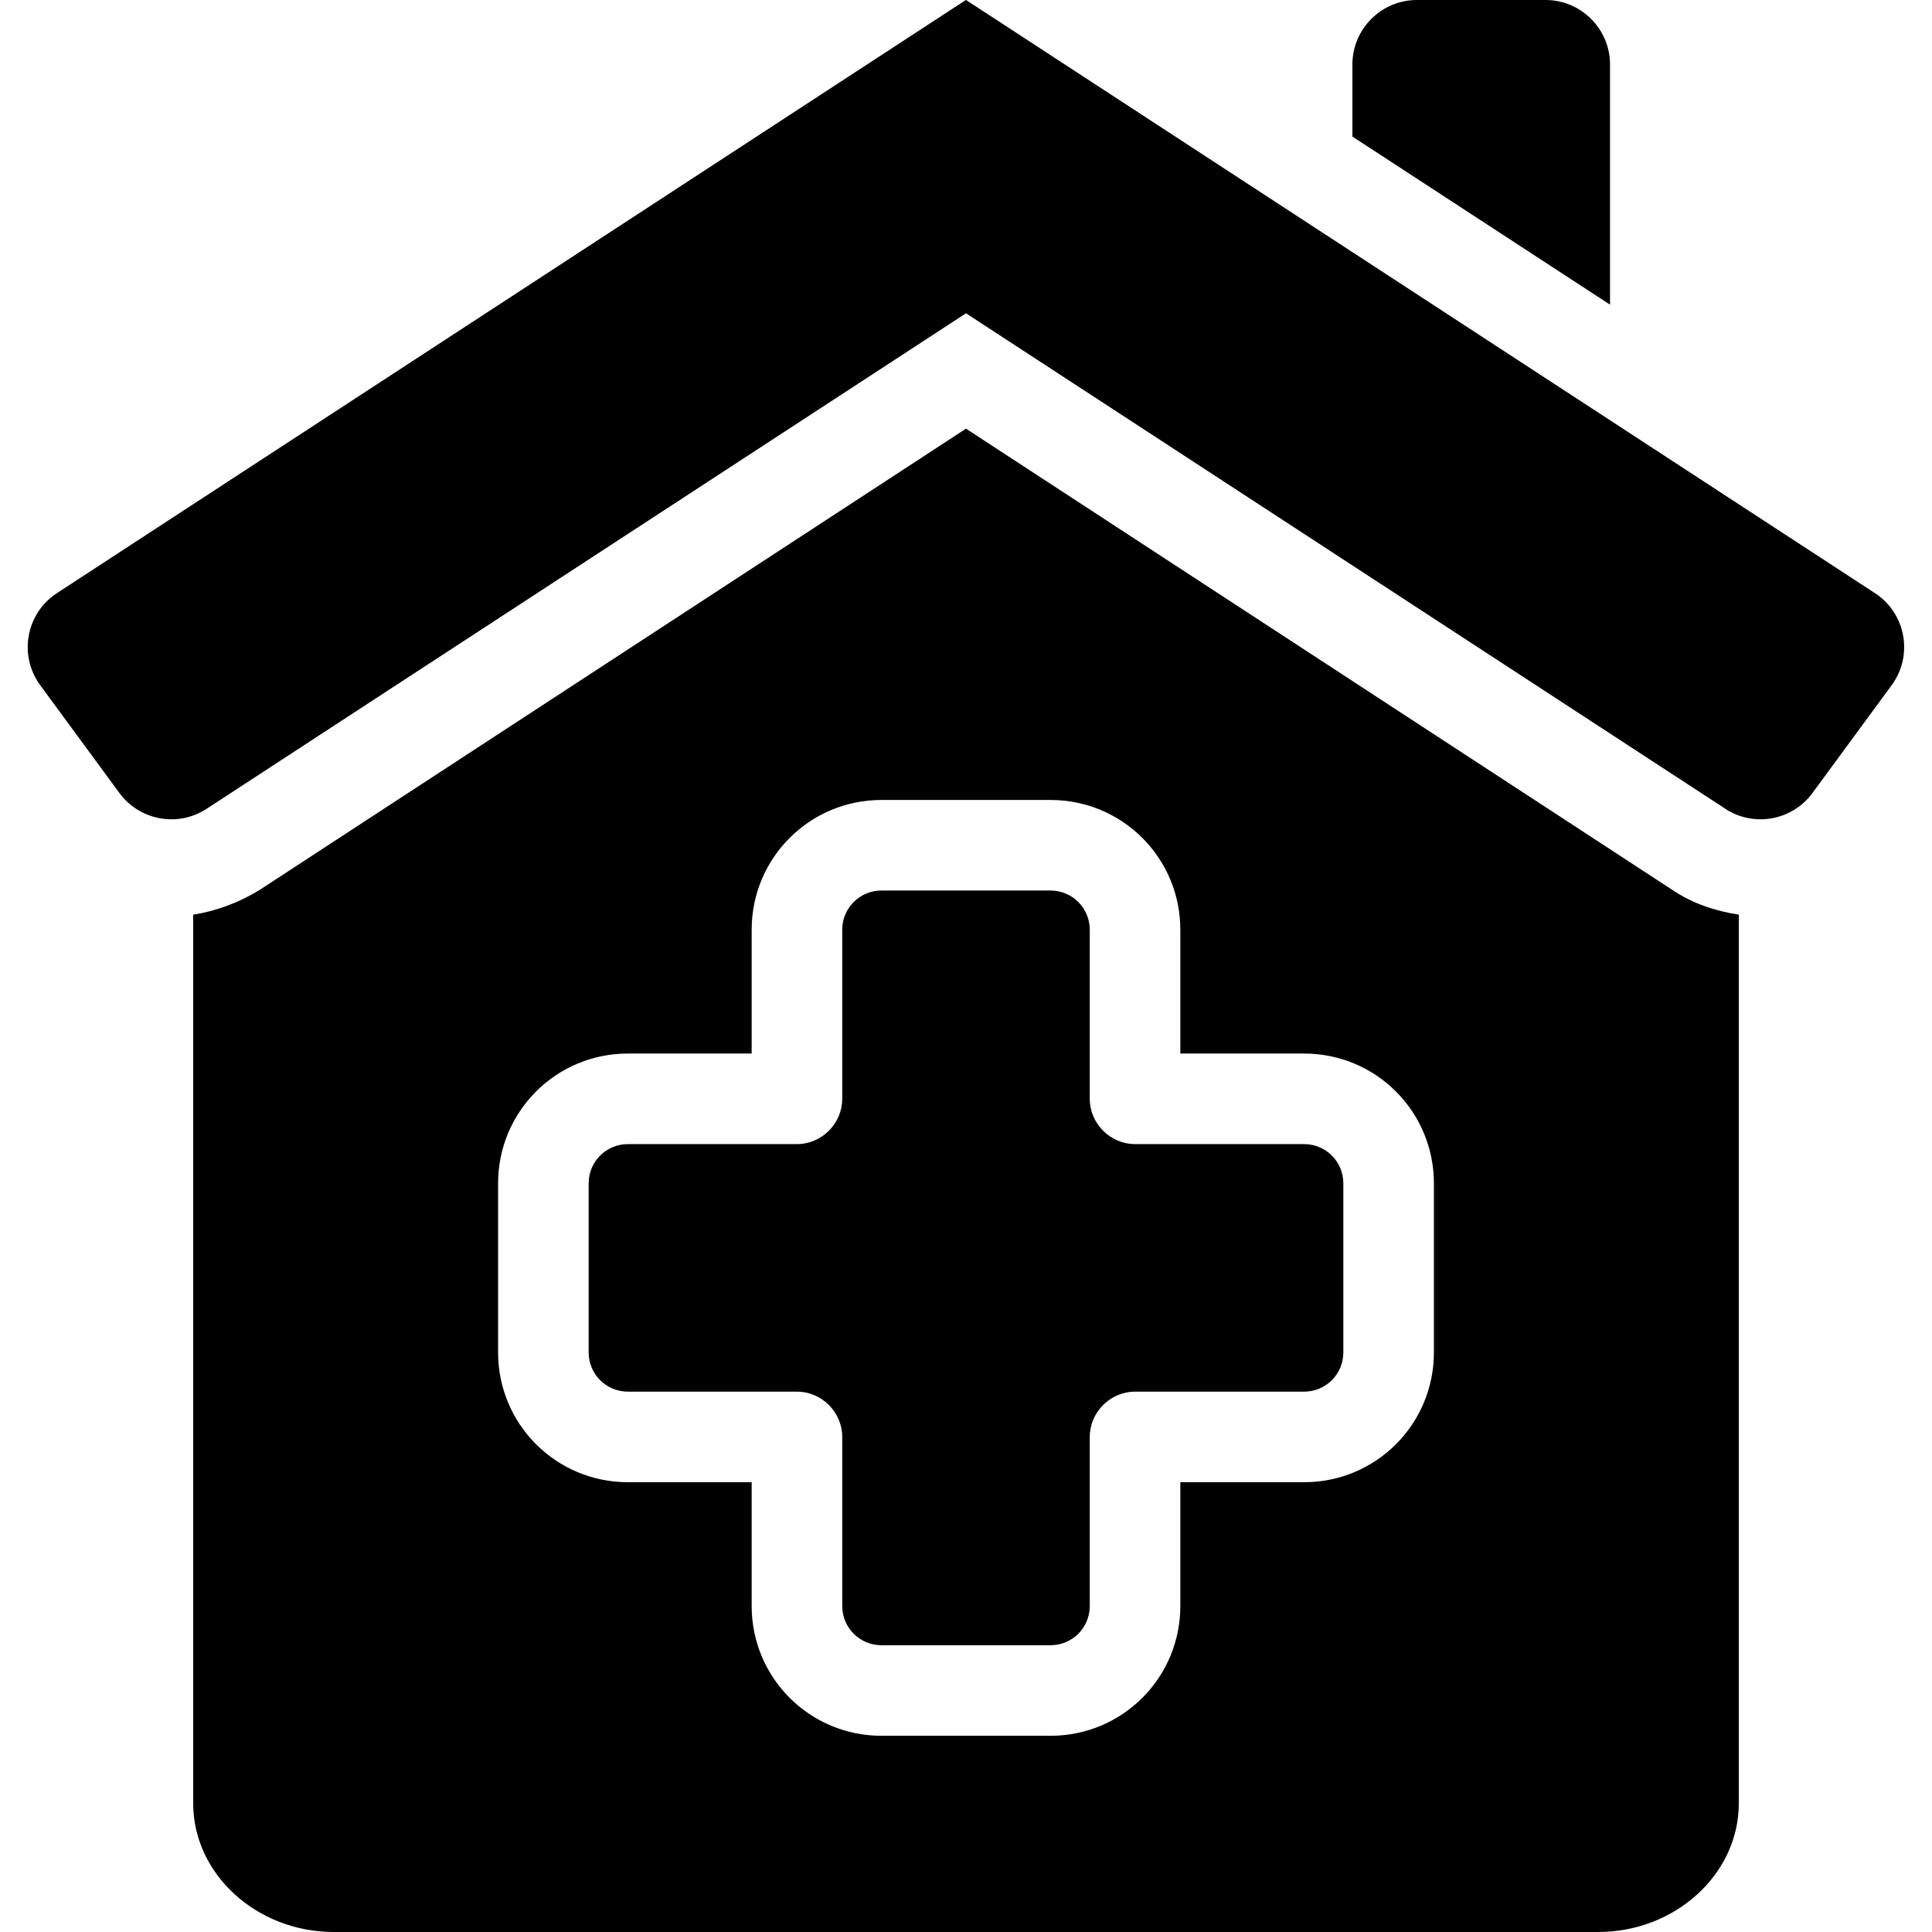
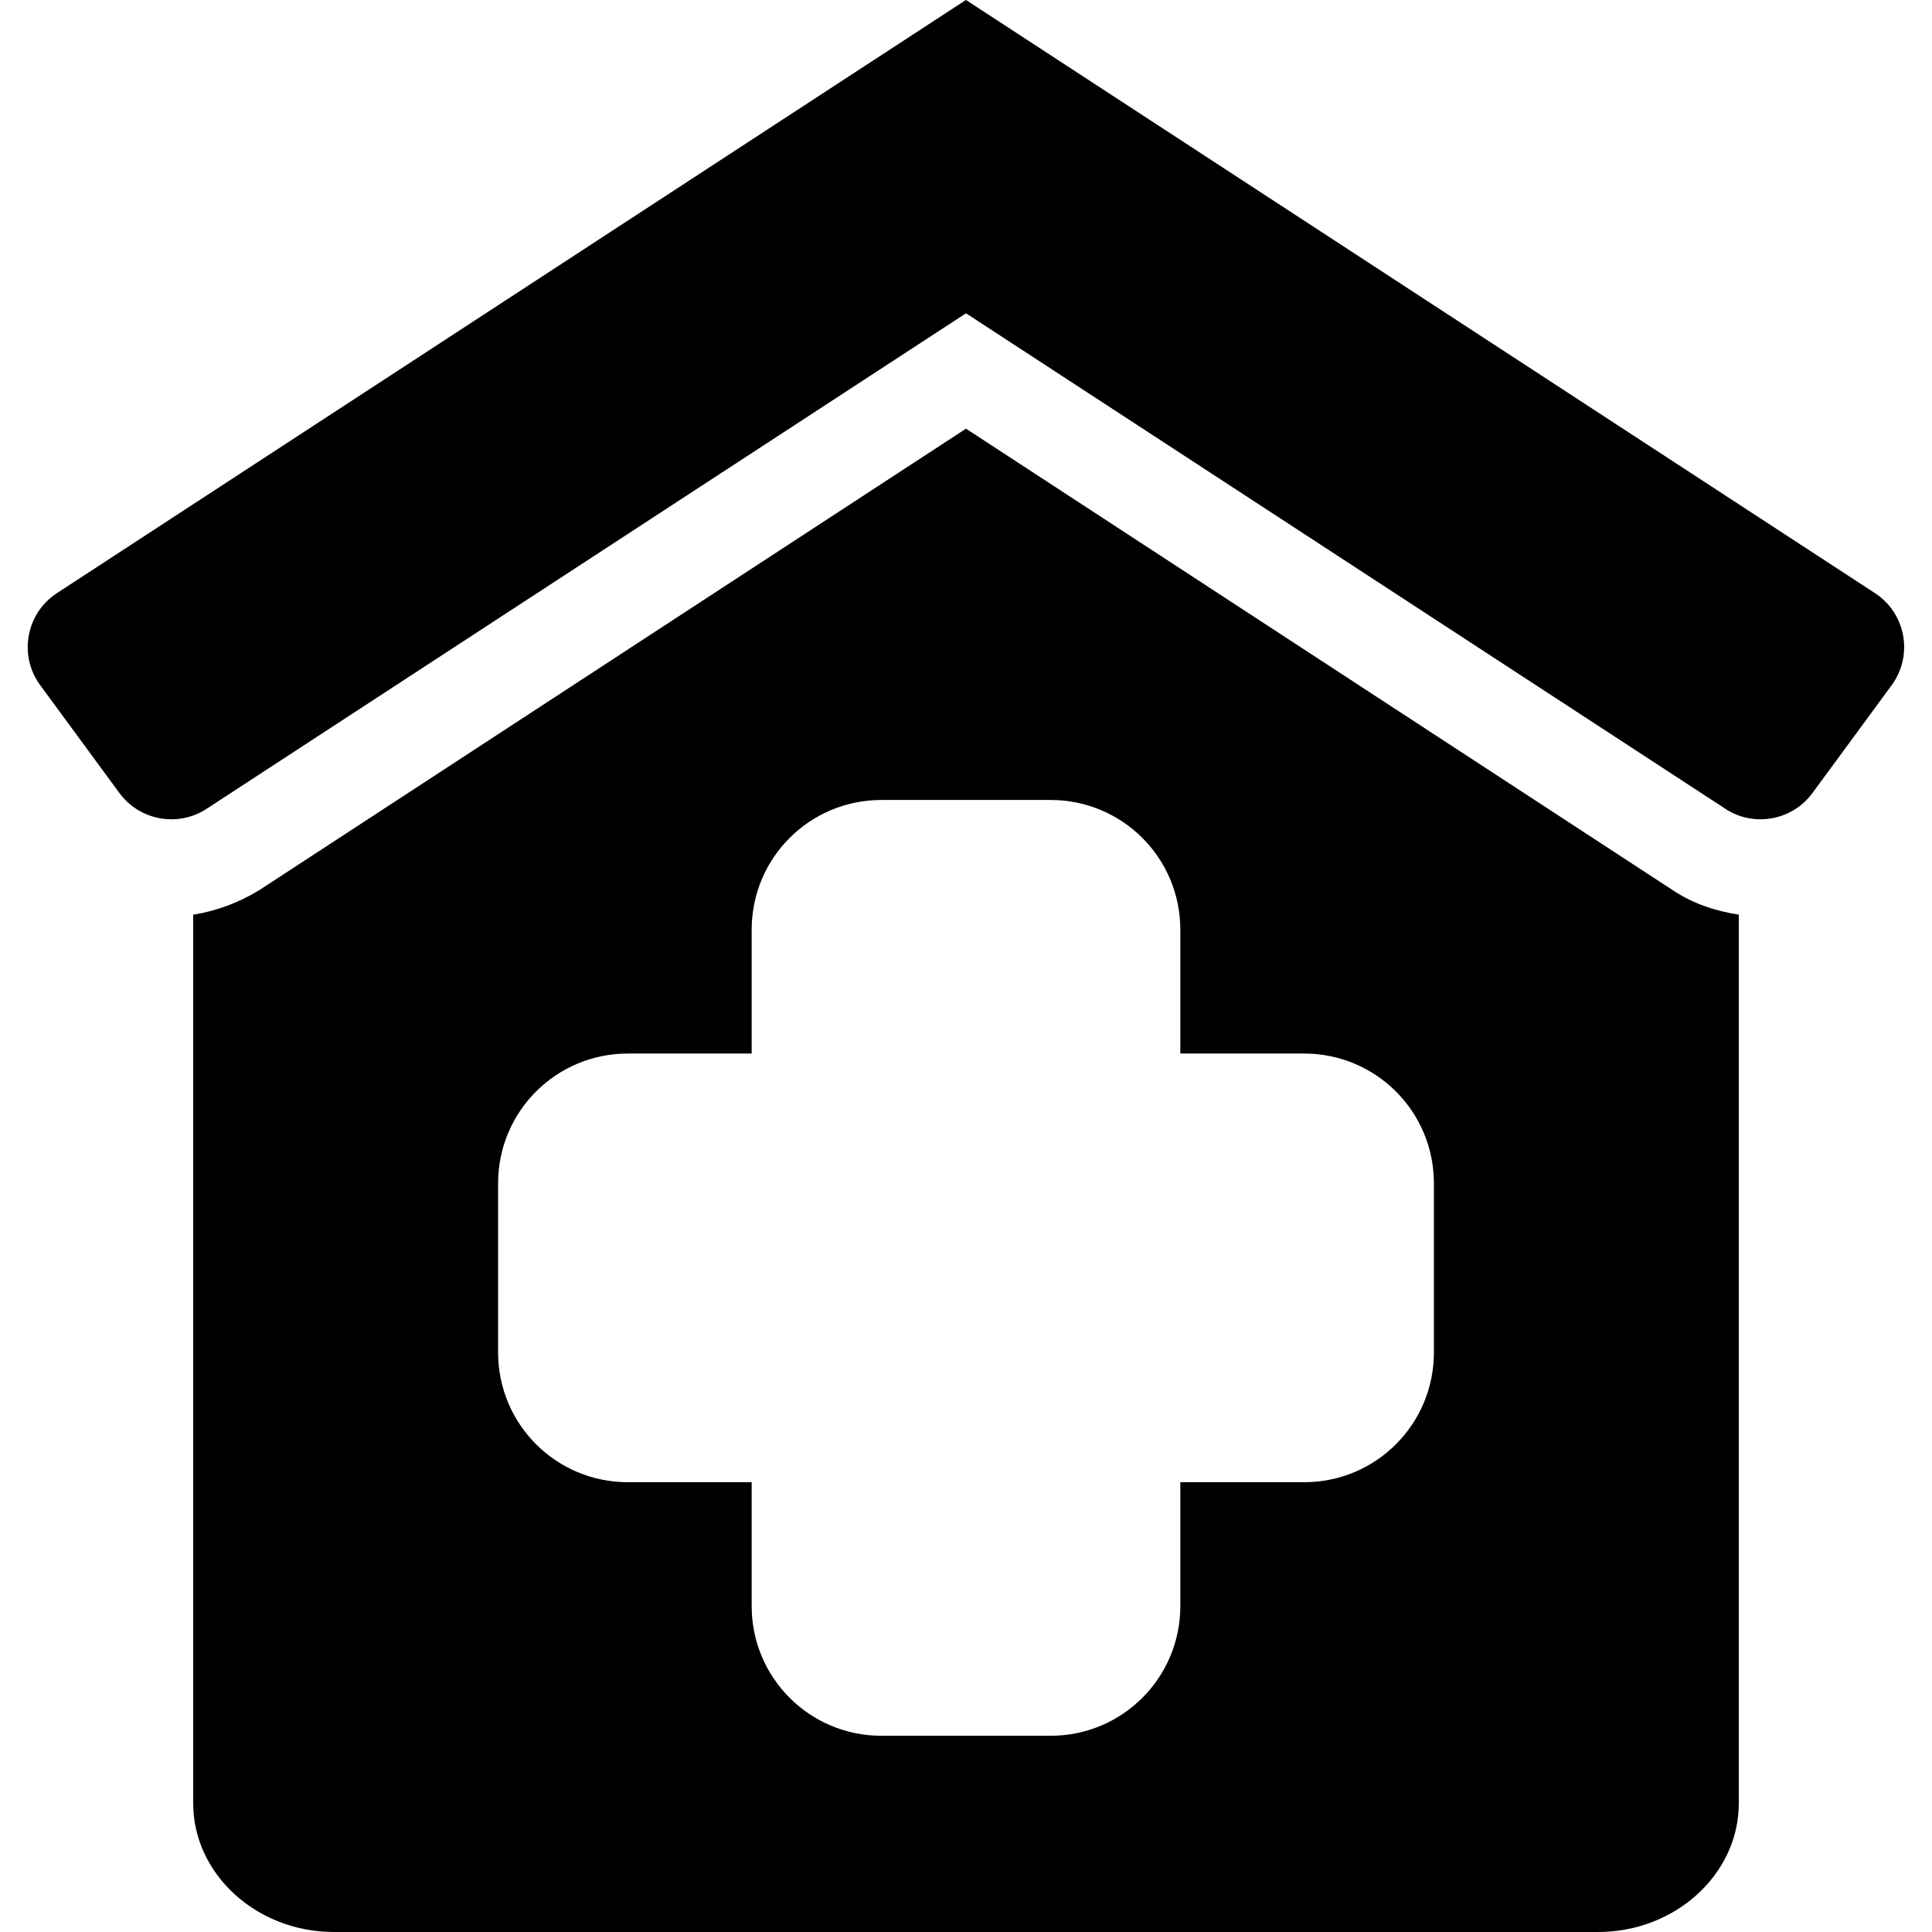
<svg xmlns="http://www.w3.org/2000/svg" id="solid" viewBox="0 0 32 32">
  <path d="m28.579 13.397-12.579-8.208-12.579 8.208c-.474.309-1.107.194-1.443-.262l-1.312-1.786c-.362-.493-.236-1.19.277-1.525l15.056-9.825 15.056 9.825c.513.335.639 1.031.277 1.525l-1.312 1.786c-.335.456-.969.571-1.443.262z" />
  <g>
-     <path d="m22.25 19.6v2.8c0 .36-.29.65-.65.65h-2.8c-.41 0-.75.34-.75.75v2.8c0 .36-.29.65-.65.65h-2.8c-.36 0-.65-.29-.65-.65v-2.8c0-.41-.34-.75-.75-.75h-2.8c-.36 0-.65-.29-.65-.65v-2.8c0-.36.29-.65.65-.65h2.8c.41 0 .75-.34.75-.75v-2.8c0-.36.29-.65.65-.65h2.8c.36 0 .65.29.65.65v2.8c0 .41.34.75.75.75h2.8c.36 0 .65.29.65.65z" />
    <path d="m27.7 14.74-11.7-7.64-11.7 7.64c-.34.21-.72.35-1.1.41v14.72c0 1.17 1.05 2.13 2.33 2.13h20.94c1.28 0 2.33-.96 2.33-2.13v-14.72c-.38-.06-.76-.18-1.1-.41zm-3.95 7.66c0 1.19-.96 2.15-2.15 2.15h-2.05v2.05c0 1.19-.96 2.15-2.15 2.15h-2.8c-1.19 0-2.15-.96-2.15-2.15v-2.05h-2.05c-1.19 0-2.15-.96-2.15-2.15v-2.8c0-1.19.96-2.15 2.15-2.15h2.05v-2.05c0-1.19.96-2.15 2.15-2.15h2.8c1.19 0 2.15.96 2.15 2.15v2.05h2.05c1.19 0 2.15.96 2.15 2.15z" />
  </g>
-   <path d="m26.667 1.067v3.979l-4.267-2.784v-1.195c0-.587.48-1.067 1.067-1.067h2.133c.587 0 1.067.48 1.067 1.067z" />
</svg>